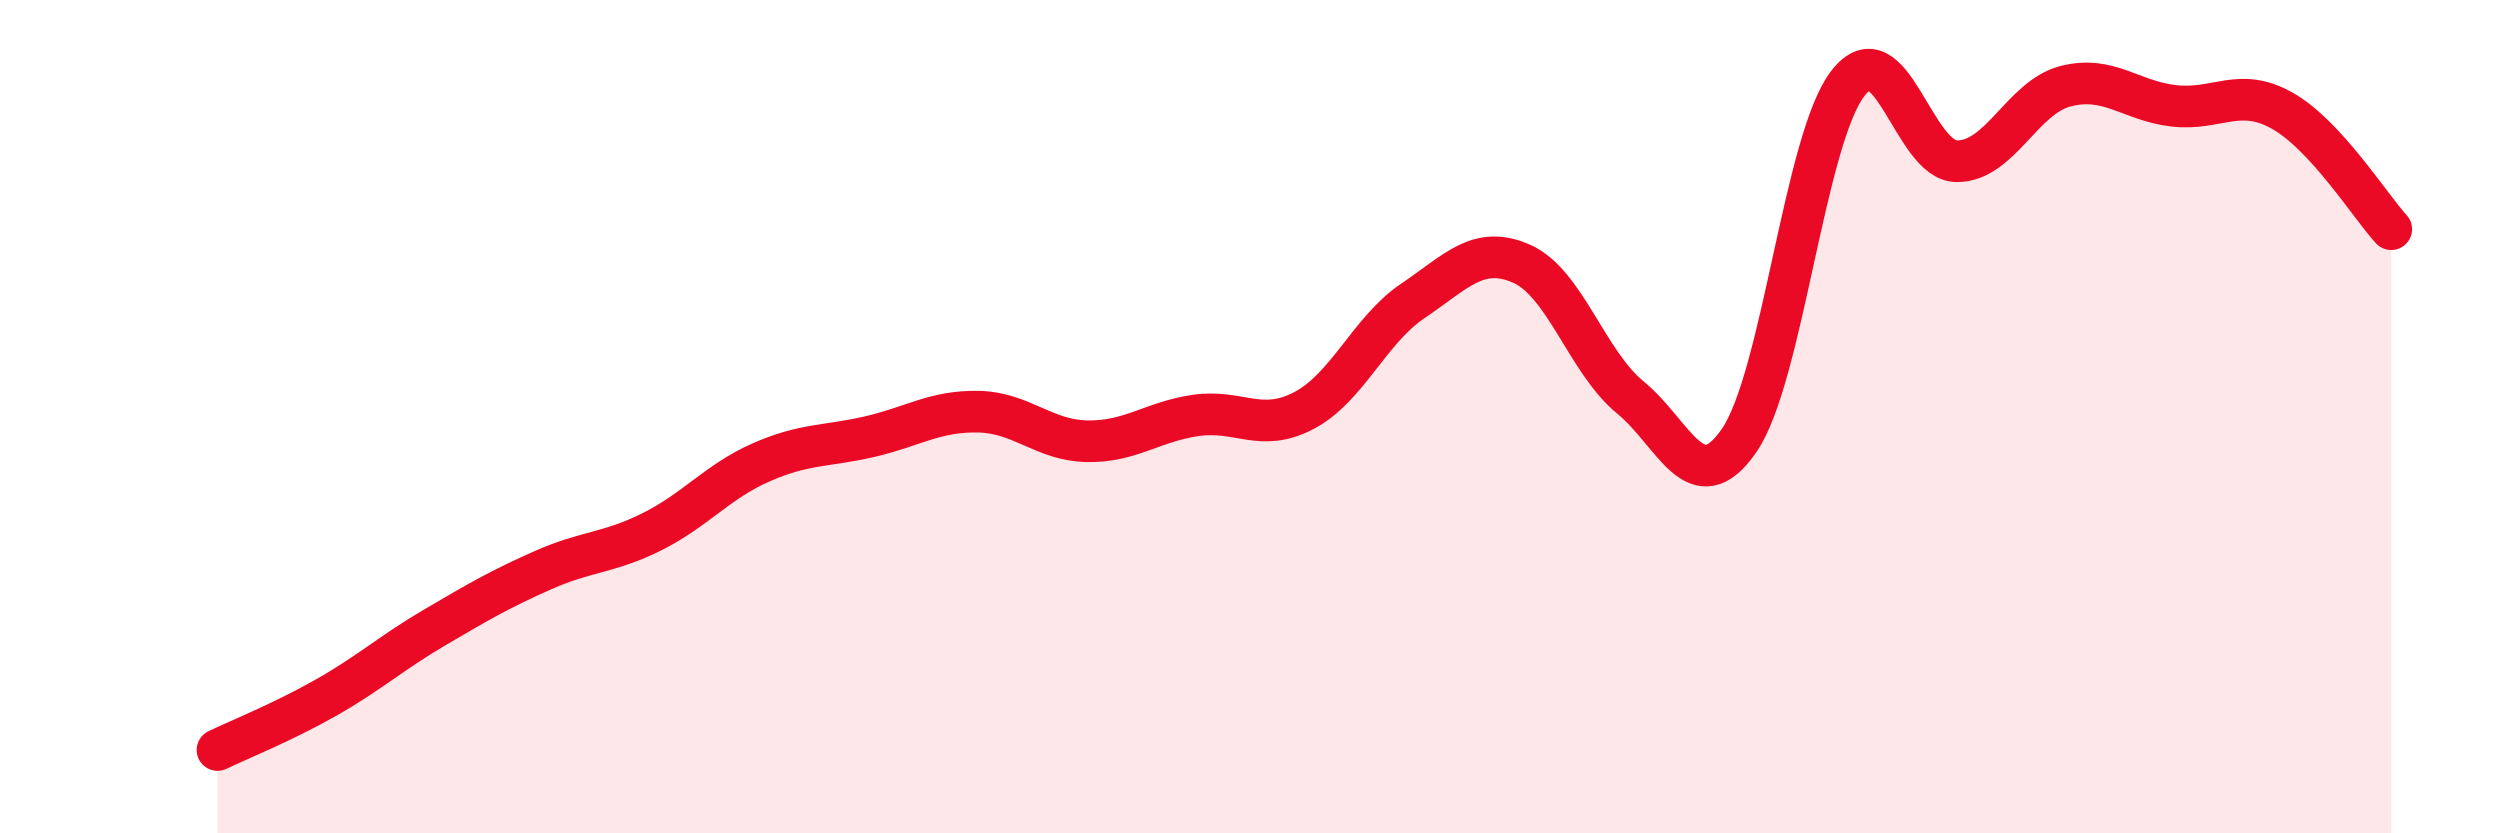
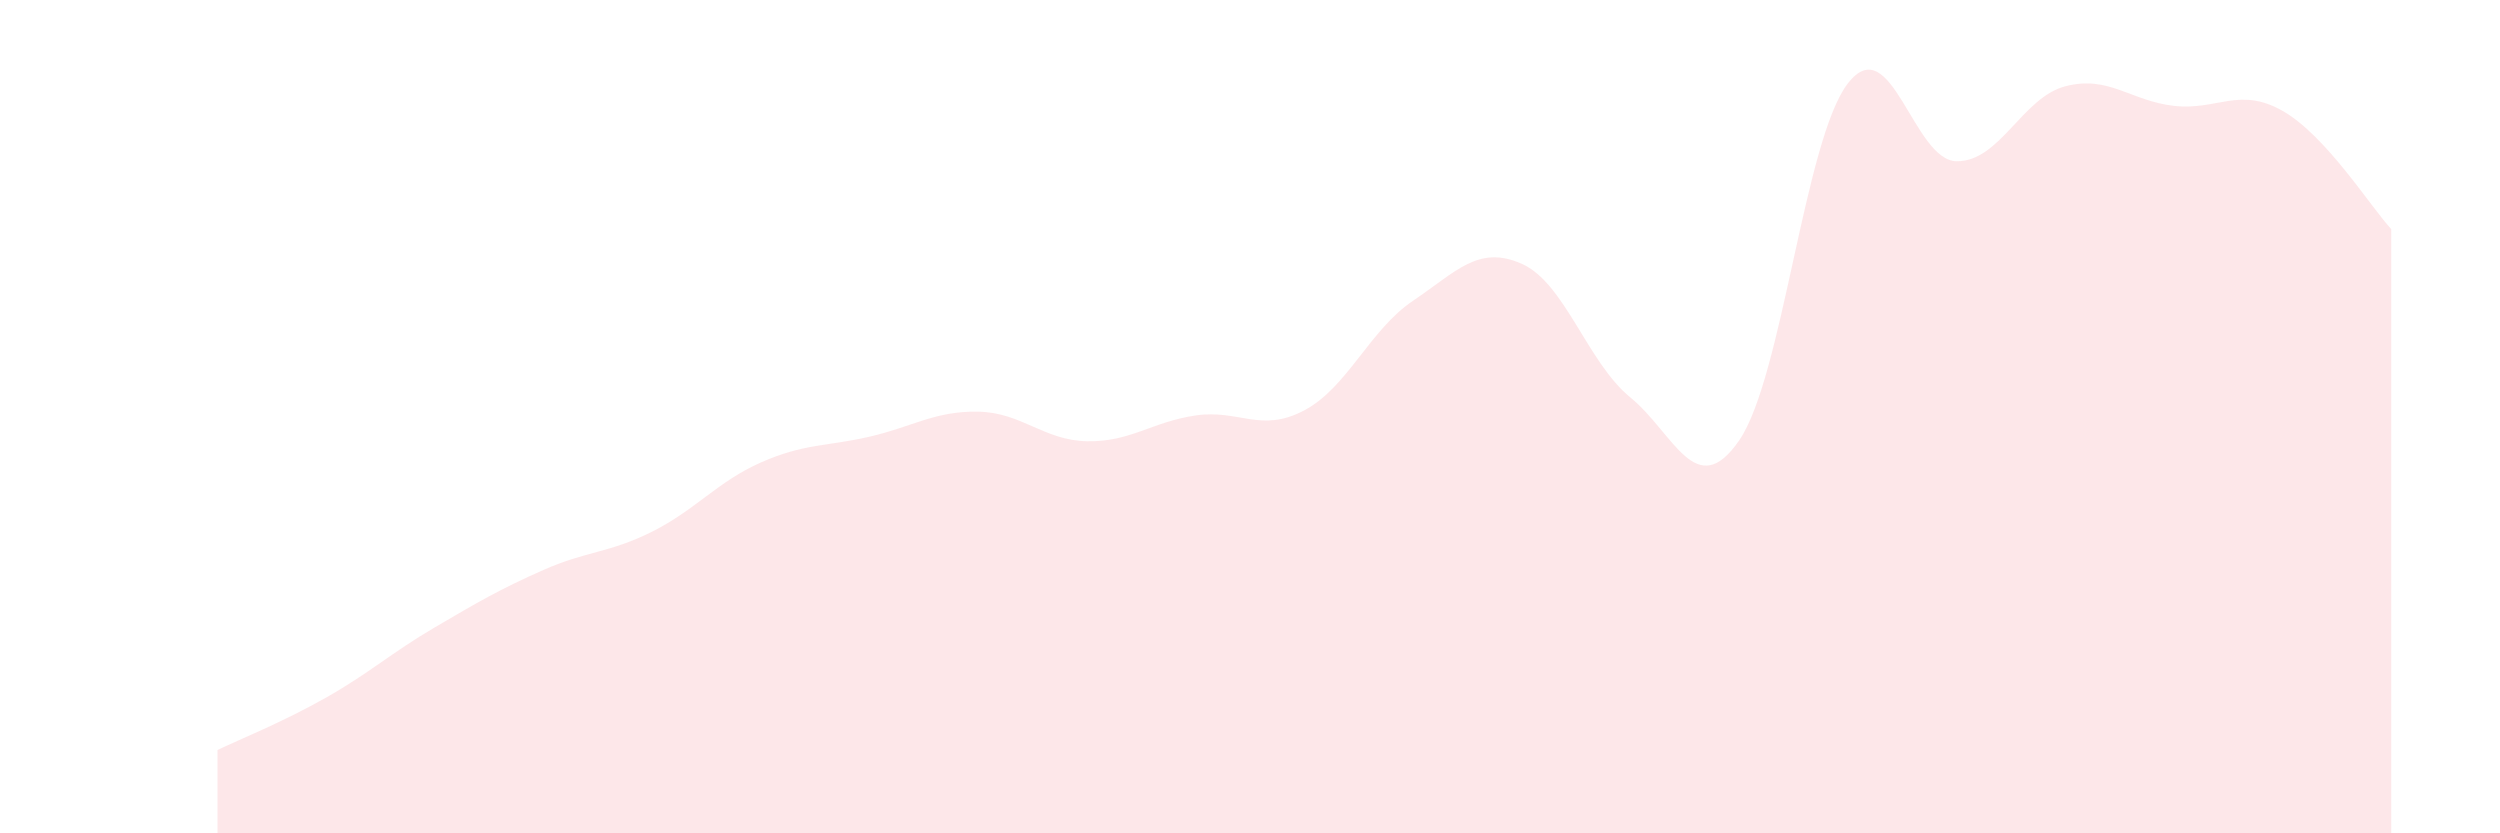
<svg xmlns="http://www.w3.org/2000/svg" width="60" height="20" viewBox="0 0 60 20">
  <path d="M 5.22,18 C 5.74,17.75 6.79,17.33 7.83,16.74 C 8.87,16.15 9.39,15.67 10.43,15.06 C 11.47,14.45 12,14.14 13.04,13.68 C 14.08,13.22 14.61,13.28 15.65,12.76 C 16.69,12.24 17.22,11.56 18.26,11.1 C 19.3,10.64 19.83,10.72 20.87,10.48 C 21.91,10.24 22.44,9.86 23.48,9.88 C 24.52,9.9 25.05,10.57 26.09,10.59 C 27.13,10.61 27.66,10.12 28.7,9.97 C 29.74,9.82 30.26,10.4 31.3,9.85 C 32.34,9.3 32.87,7.92 33.91,7.22 C 34.95,6.52 35.48,5.87 36.52,6.33 C 37.56,6.79 38.09,8.69 39.13,9.54 C 40.17,10.39 40.7,12.08 41.74,10.57 C 42.78,9.06 43.31,3.34 44.35,2 C 45.39,0.66 45.92,3.86 46.96,3.87 C 48,3.88 48.53,2.34 49.57,2.07 C 50.61,1.8 51.13,2.42 52.17,2.54 C 53.21,2.66 53.74,2.07 54.78,2.66 C 55.82,3.25 56.87,4.93 57.39,5.5L57.39 20L5.22 20Z" fill="#EB0A25" opacity="0.1" stroke-linecap="round" stroke-linejoin="round" />
-   <path d="M 5.22,18 C 5.74,17.75 6.79,17.33 7.83,16.74 C 8.87,16.15 9.39,15.67 10.43,15.06 C 11.47,14.45 12,14.14 13.04,13.68 C 14.08,13.22 14.61,13.28 15.65,12.76 C 16.69,12.24 17.22,11.56 18.26,11.1 C 19.3,10.64 19.83,10.72 20.87,10.48 C 21.91,10.24 22.44,9.86 23.48,9.88 C 24.52,9.9 25.05,10.57 26.09,10.59 C 27.13,10.61 27.66,10.12 28.7,9.97 C 29.74,9.82 30.26,10.4 31.3,9.85 C 32.34,9.3 32.87,7.92 33.91,7.22 C 34.95,6.52 35.48,5.87 36.52,6.33 C 37.56,6.79 38.09,8.69 39.13,9.54 C 40.17,10.39 40.7,12.08 41.74,10.57 C 42.78,9.06 43.31,3.34 44.35,2 C 45.39,0.66 45.92,3.86 46.96,3.87 C 48,3.88 48.53,2.34 49.57,2.07 C 50.61,1.8 51.13,2.42 52.17,2.54 C 53.21,2.66 53.74,2.07 54.78,2.66 C 55.82,3.25 56.87,4.93 57.39,5.5" stroke="#EB0A25" stroke-width="1" fill="none" stroke-linecap="round" stroke-linejoin="round" />
</svg>